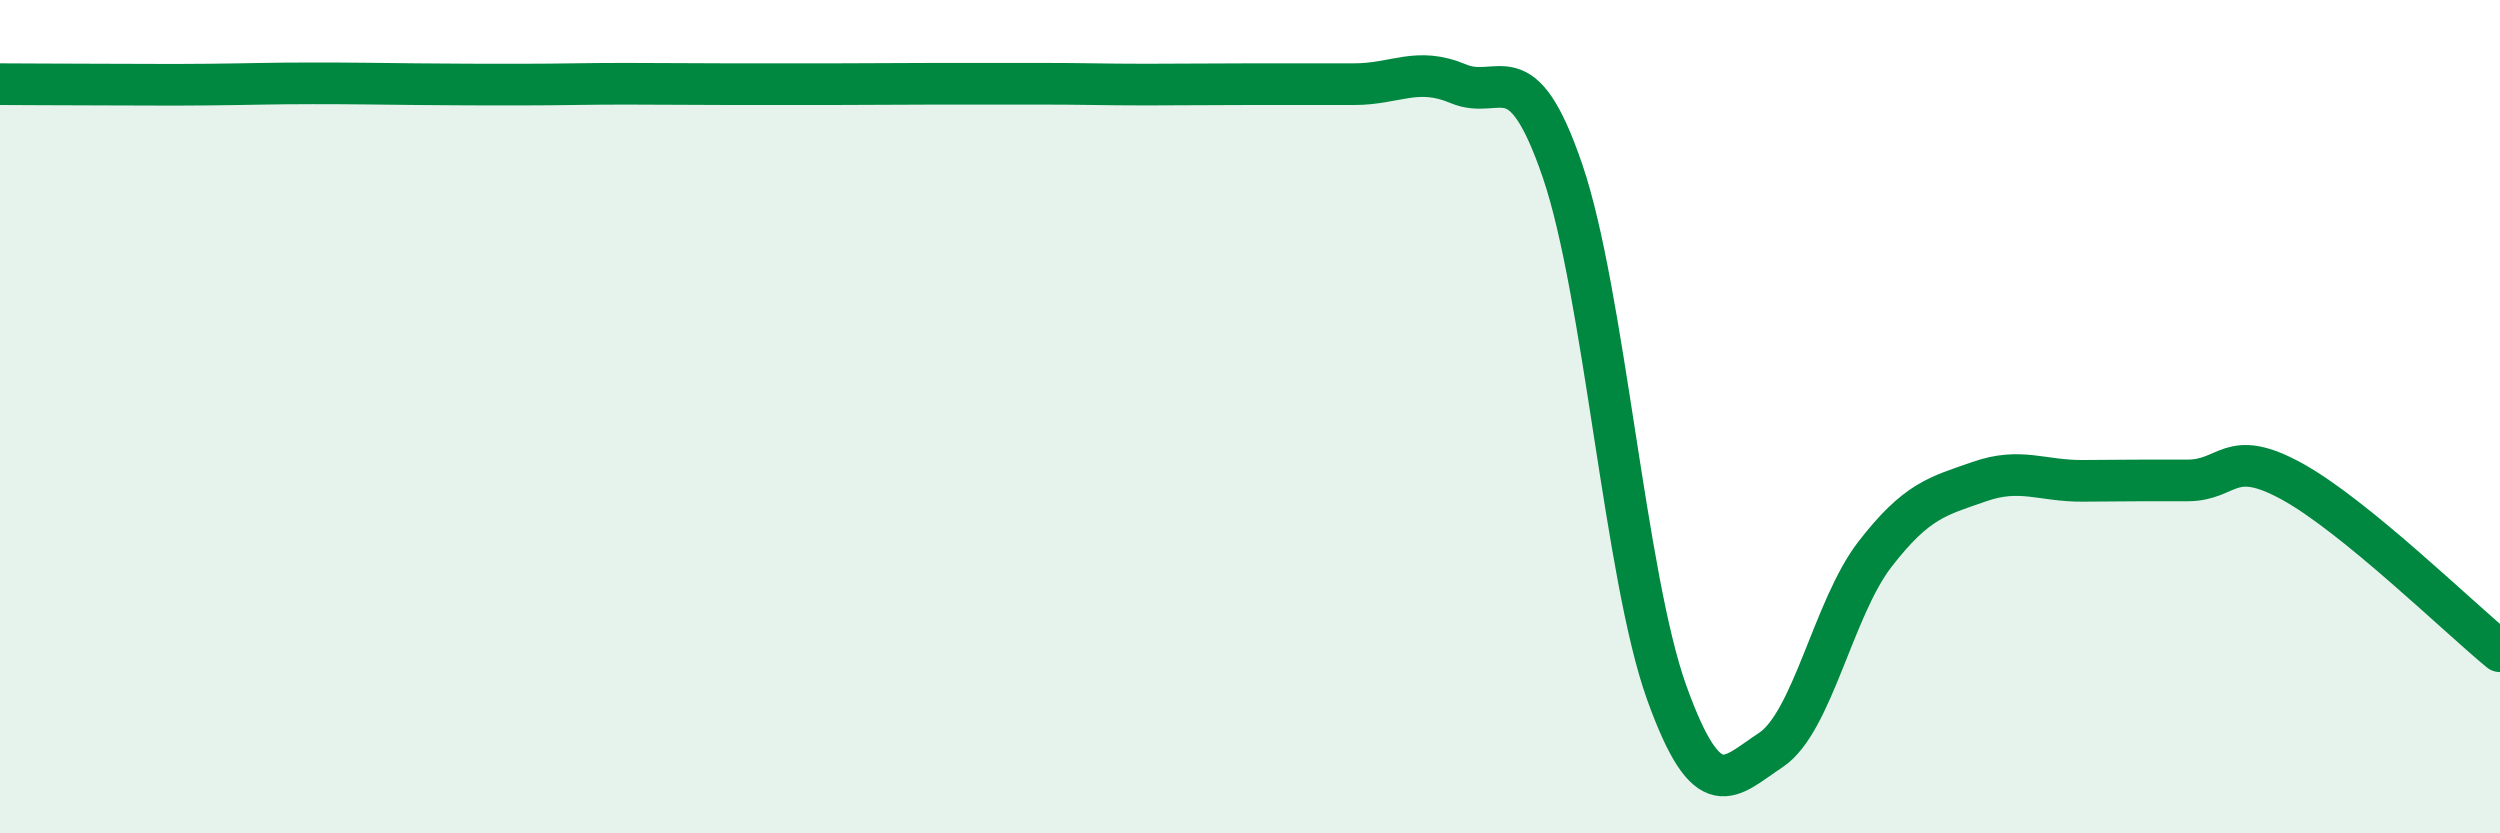
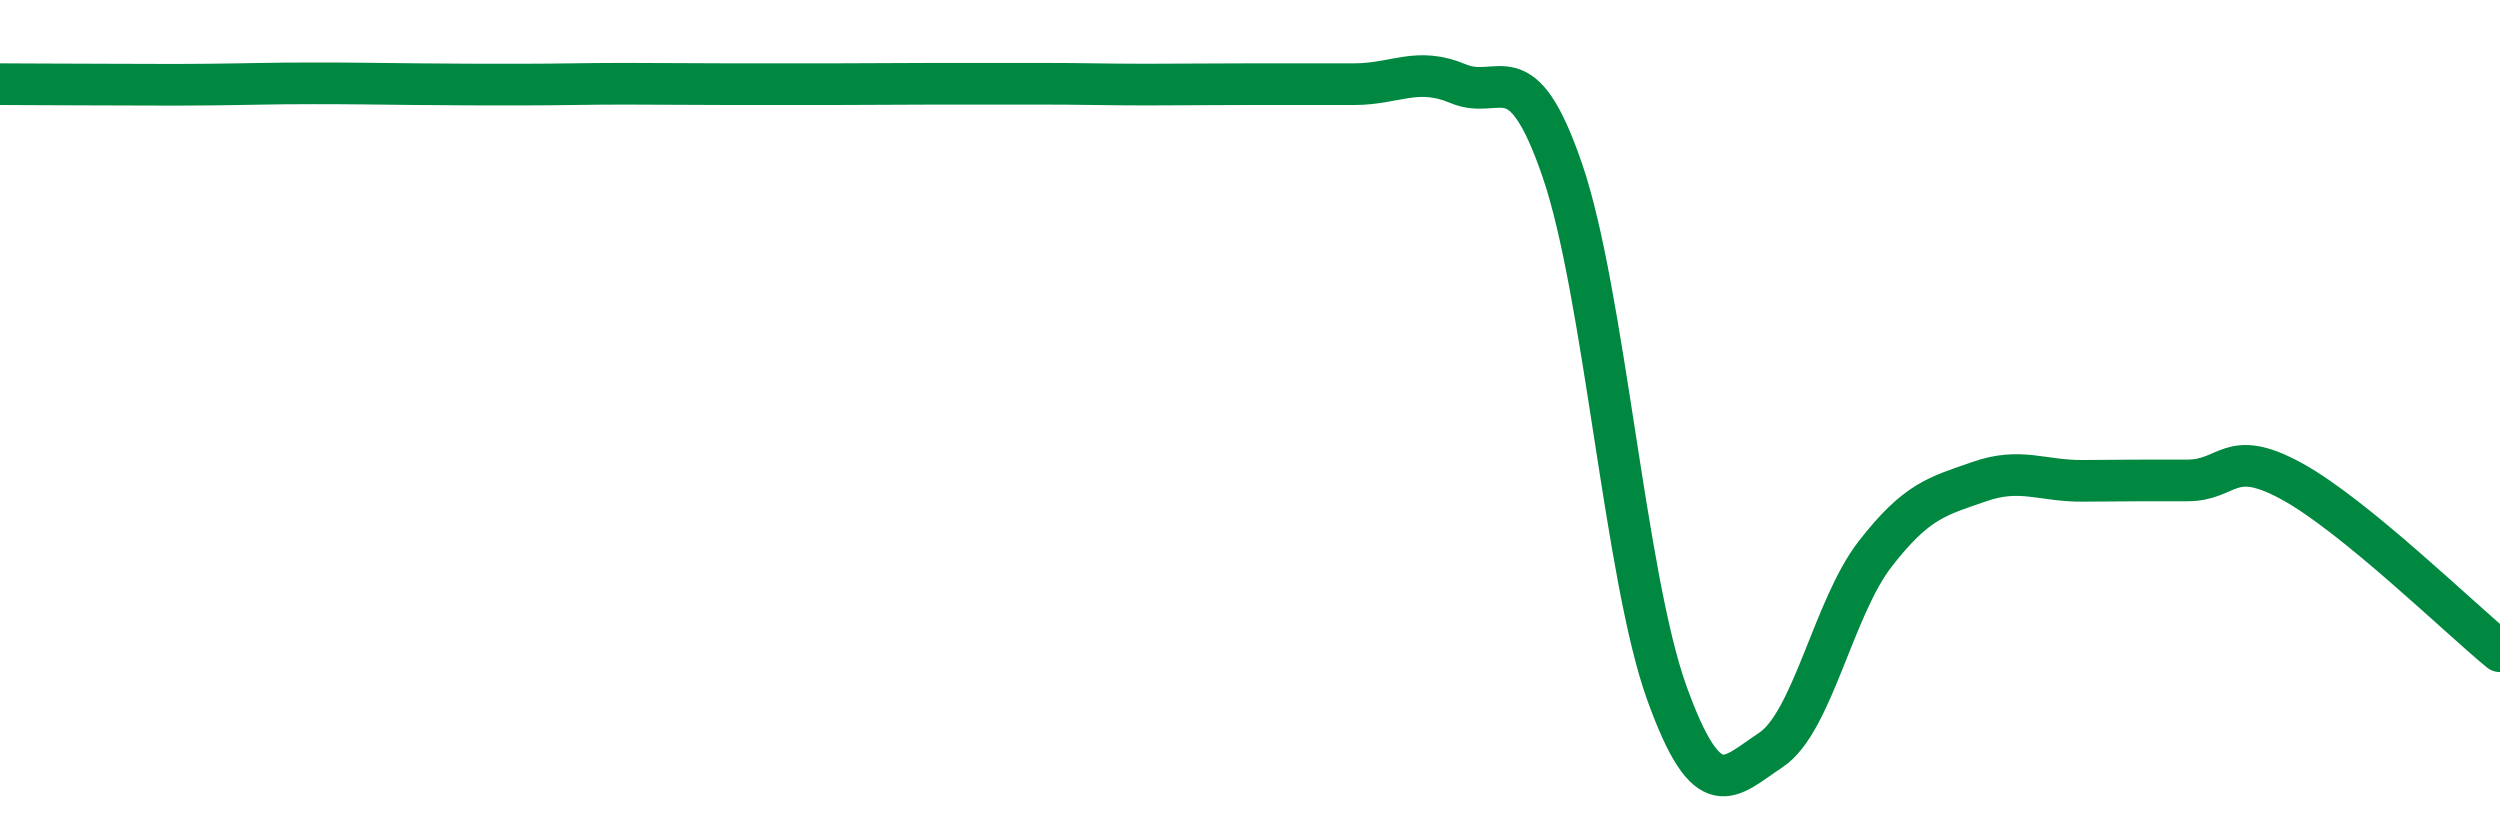
<svg xmlns="http://www.w3.org/2000/svg" width="60" height="20" viewBox="0 0 60 20">
-   <path d="M 0,2.02 C 0.5,2.02 1.5,2.03 2.5,2.03 C 3.5,2.03 4,2.04 5,2.03 C 6,2.02 6.5,2 7.5,2 C 8.5,2 9,2.01 10,2.02 C 11,2.03 11.5,2.03 12.5,2.03 C 13.5,2.03 14,2.01 15,2.01 C 16,2.01 16.5,2.02 17.5,2.02 C 18.5,2.02 19,2.02 20,2.02 C 21,2.02 21.5,2.01 22.5,2.01 C 23.5,2.01 24,2.01 25,2.01 C 26,2.01 26.5,2.03 27.5,2.03 C 28.5,2.03 29,2.02 30,2.02 C 31,2.02 31.5,2.02 32.5,2.02 C 33.5,2.02 34,1.59 35,2.01 C 36,2.43 36.5,1.18 37.5,4.1 C 38.5,7.02 39,13.84 40,16.62 C 41,19.4 41.5,18.66 42.5,18 C 43.5,17.34 44,14.59 45,13.3 C 46,12.01 46.5,11.91 47.5,11.56 C 48.5,11.21 49,11.55 50,11.54 C 51,11.53 51.5,11.53 52.5,11.53 C 53.5,11.53 53.5,10.73 55,11.55 C 56.5,12.37 59,14.81 60,15.63L60 20L0 20Z" fill="#008740" opacity="0.1" stroke-linecap="round" stroke-linejoin="round" />
  <path d="M 0,2.02 C 0.5,2.02 1.5,2.03 2.5,2.03 C 3.5,2.03 4,2.04 5,2.03 C 6,2.02 6.5,2 7.5,2 C 8.5,2 9,2.01 10,2.02 C 11,2.03 11.5,2.03 12.5,2.03 C 13.5,2.03 14,2.01 15,2.01 C 16,2.01 16.5,2.02 17.5,2.02 C 18.5,2.02 19,2.02 20,2.02 C 21,2.02 21.5,2.01 22.5,2.01 C 23.5,2.01 24,2.01 25,2.01 C 26,2.01 26.5,2.03 27.5,2.03 C 28.5,2.03 29,2.02 30,2.02 C 31,2.02 31.5,2.02 32.5,2.02 C 33.5,2.02 34,1.59 35,2.01 C 36,2.43 36.5,1.18 37.5,4.1 C 38.5,7.02 39,13.84 40,16.62 C 41,19.4 41.5,18.66 42.5,18 C 43.5,17.34 44,14.59 45,13.3 C 46,12.01 46.5,11.91 47.5,11.56 C 48.5,11.21 49,11.55 50,11.54 C 51,11.53 51.5,11.53 52.5,11.53 C 53.5,11.53 53.5,10.73 55,11.55 C 56.5,12.37 59,14.81 60,15.63" stroke="#008740" stroke-width="1" fill="none" stroke-linecap="round" stroke-linejoin="round" />
</svg>